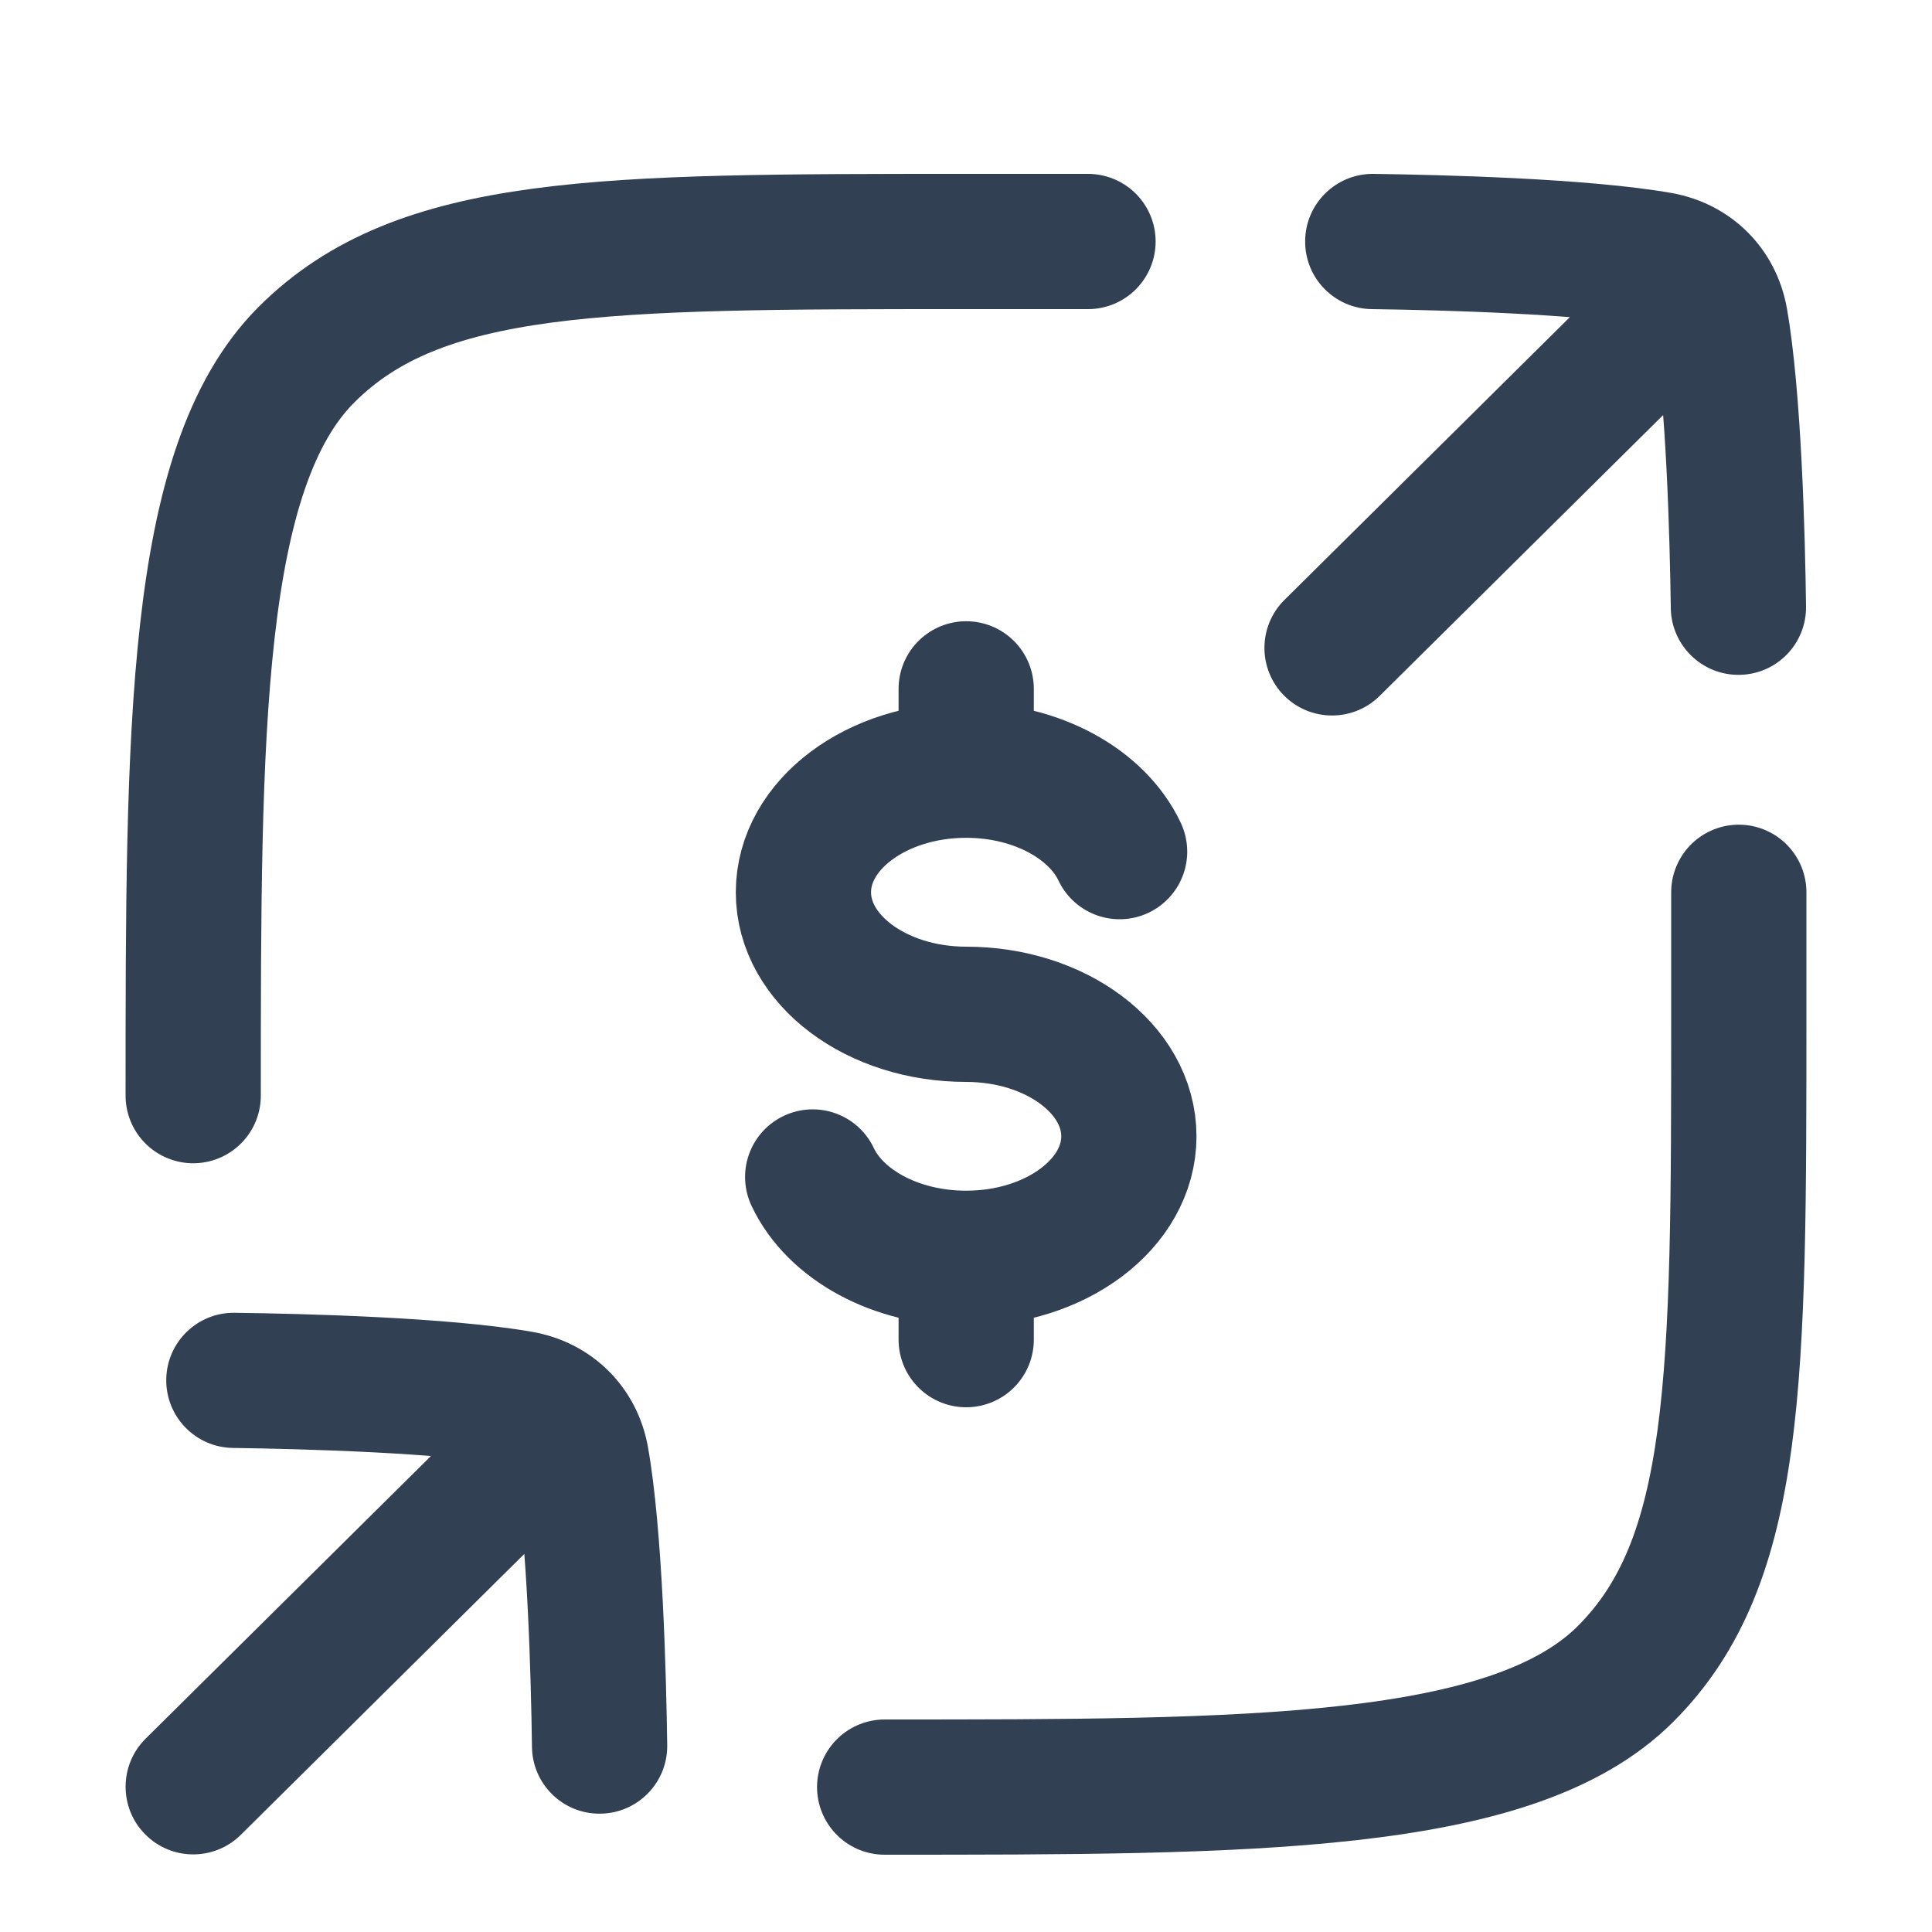
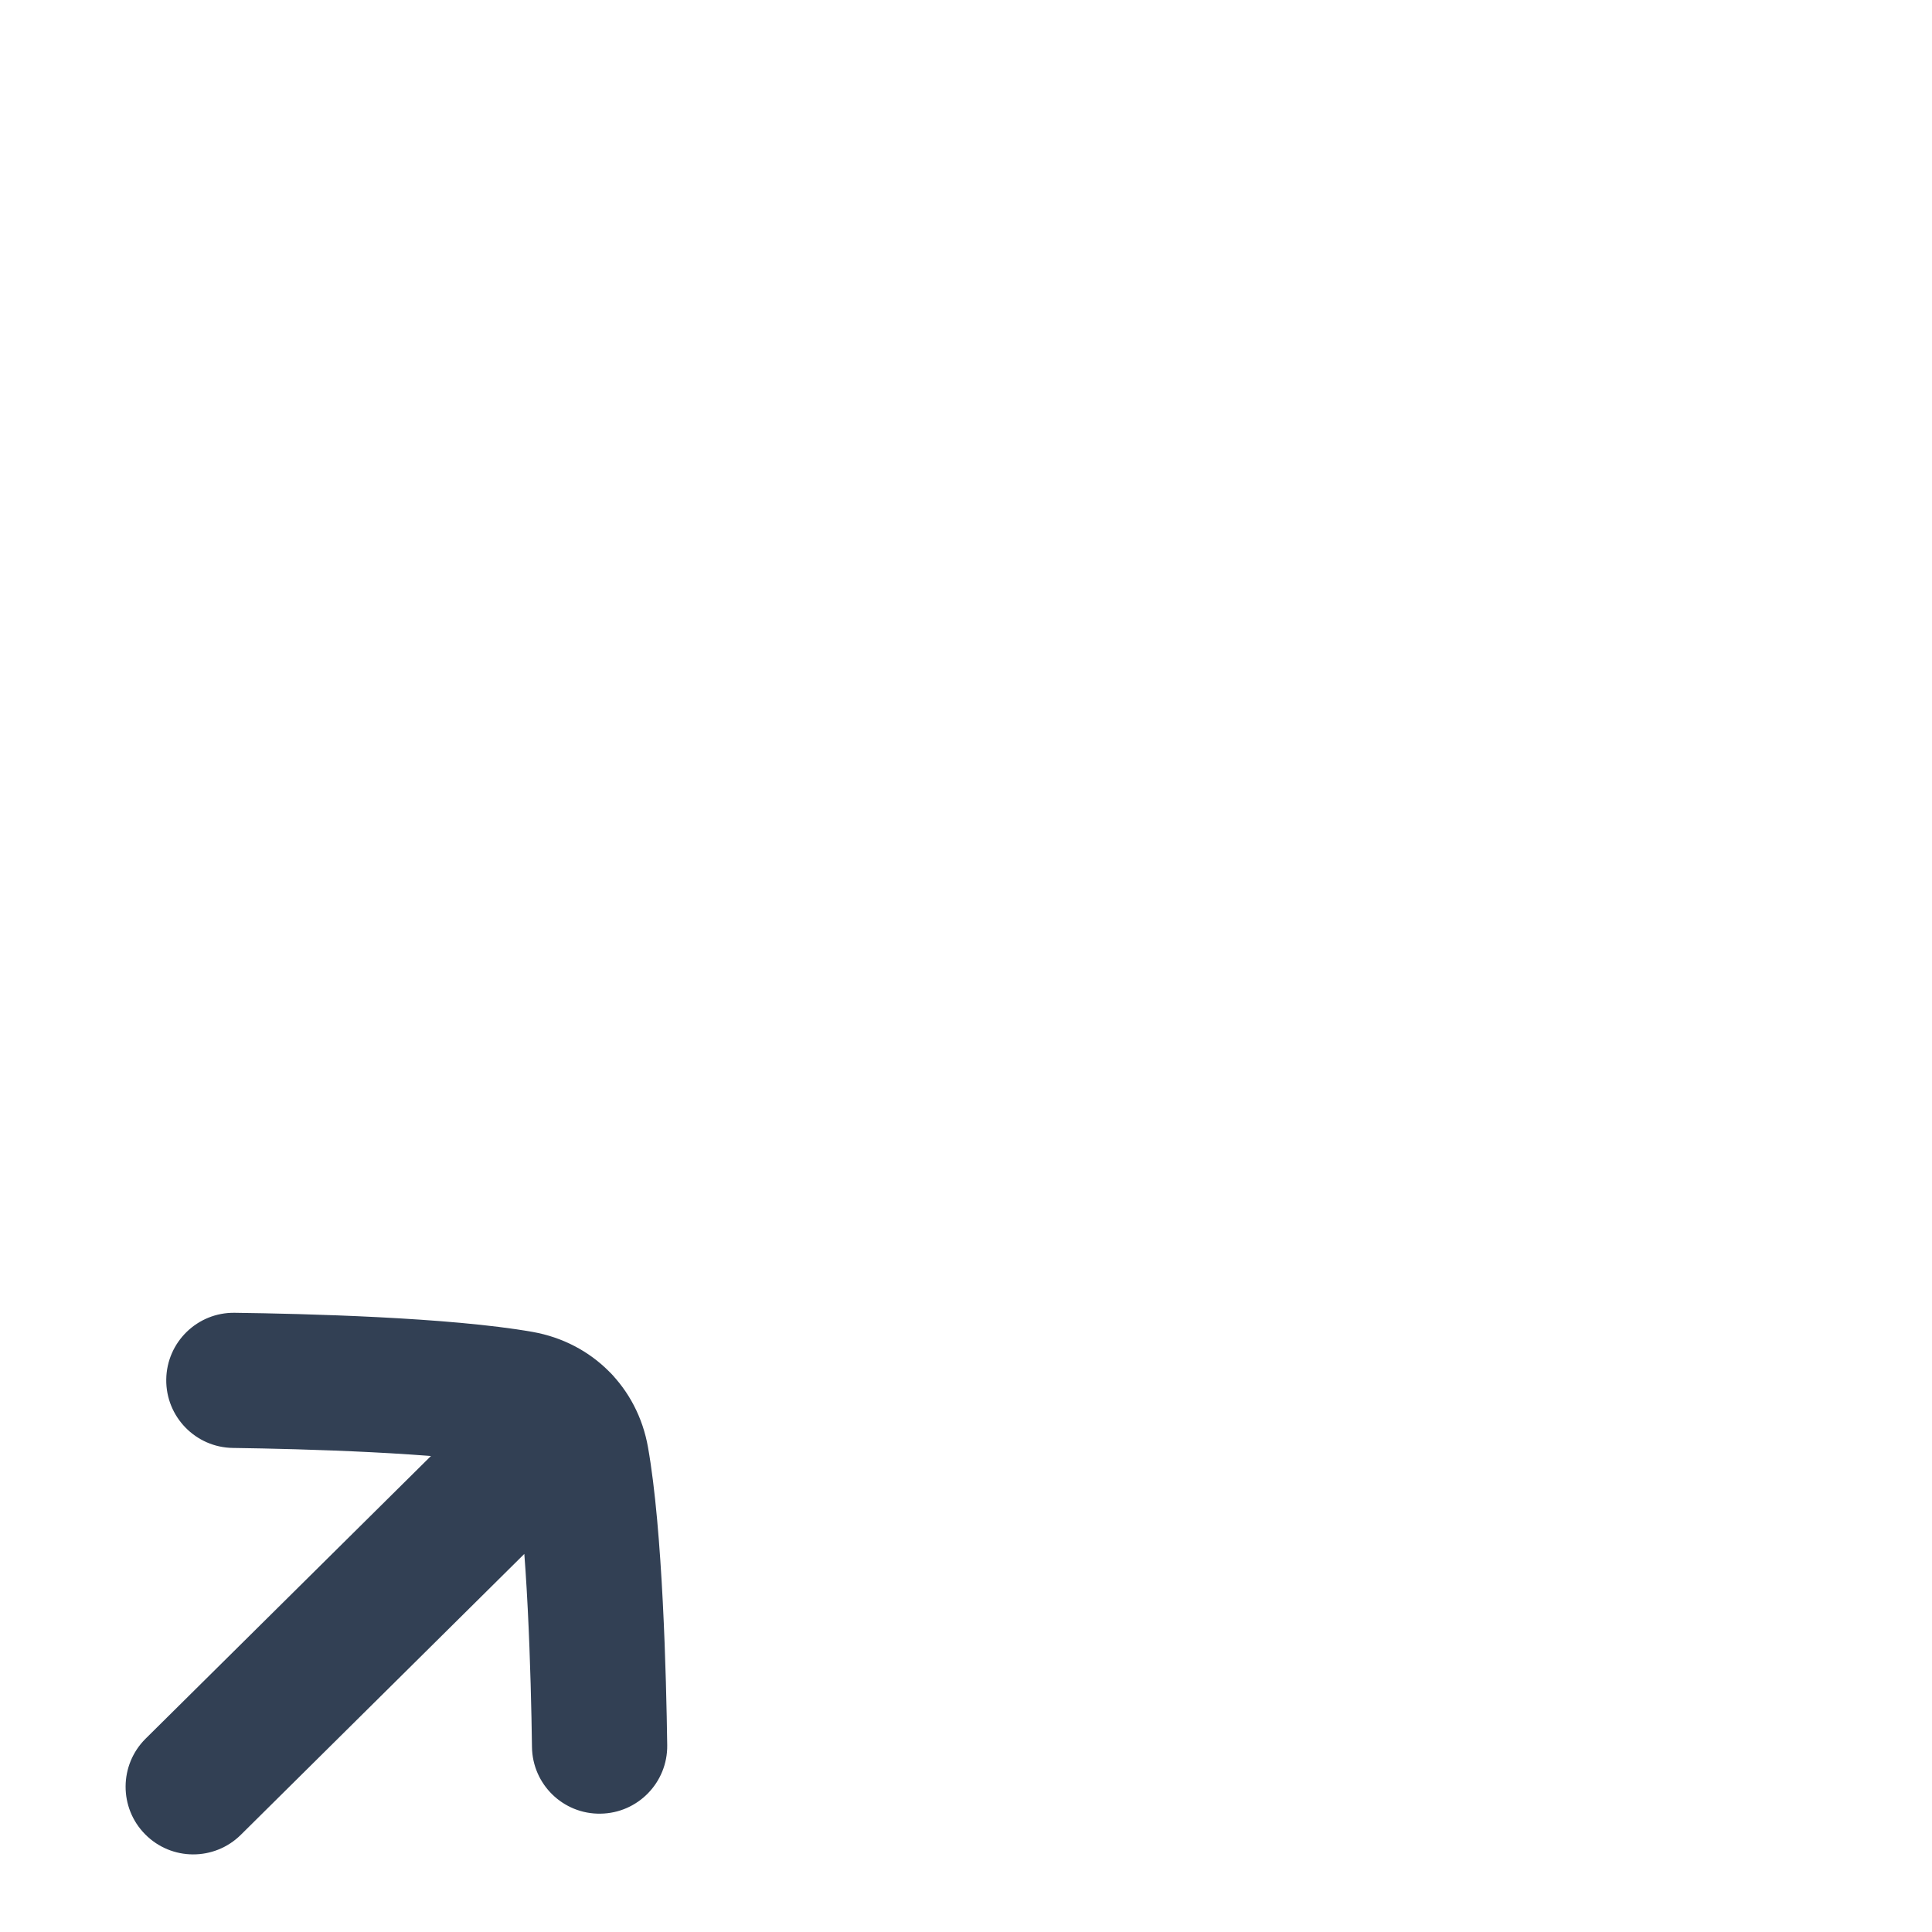
<svg xmlns="http://www.w3.org/2000/svg" width="20" height="20" viewBox="0 0 20 20" fill="none">
-   <path d="M10.002 7.973C9.071 7.973 8.317 8.539 8.317 9.237C8.317 9.934 9.071 10.5 10.002 10.5C10.932 10.5 11.686 11.065 11.686 11.763C11.686 12.46 10.932 13.026 10.002 13.026M10.002 7.973C10.735 7.973 11.359 8.325 11.59 8.816M10.002 7.973V7.131M10.002 13.026C9.268 13.026 8.644 12.675 8.413 12.184M10.002 13.026V13.868" stroke="#324054" stroke-width="1.4" stroke-linecap="round" />
-   <path d="M9.158 18.5C12.929 18.5 15.657 18.5 16.828 17.328C18 16.157 18 14.271 18 10.5C18 9.924 18 9.237 18 9.237M2 11.342C2 7.571 2 4.843 3.172 3.672C4.343 2.5 6.229 2.5 10 2.5C10.576 2.5 11.263 2.5 11.263 2.5" stroke="#324054" stroke-width="1.4" stroke-linecap="round" />
-   <path d="M18.107 3.415C18.382 3.143 18.384 2.699 18.112 2.425C17.84 2.15 17.396 2.148 17.122 2.42L17.614 2.918L18.107 3.415ZM13.297 6.21C13.022 6.482 13.02 6.925 13.292 7.2C13.564 7.474 14.008 7.476 14.282 7.204L13.79 6.707L13.297 6.21ZM17.182 2.688L17.06 3.377H17.06L17.182 2.688ZM17.809 3.315L18.498 3.193V3.193L17.809 3.315ZM14.22 1.8C13.834 1.795 13.516 2.104 13.511 2.49C13.505 2.877 13.814 3.195 14.201 3.2L14.21 2.5L14.22 1.8ZM17.296 6.296C17.302 6.682 17.619 6.991 18.006 6.986C18.393 6.981 18.702 6.663 18.696 6.276L17.996 6.286L17.296 6.296ZM17.614 2.918L17.122 2.42L13.297 6.21L13.79 6.707L14.282 7.204L18.107 3.415L17.614 2.918ZM17.182 2.688L17.06 3.377C17.089 3.382 17.099 3.392 17.102 3.394C17.105 3.397 17.114 3.407 17.119 3.437L17.809 3.315L18.498 3.193C18.389 2.574 17.923 2.108 17.304 1.998L17.182 2.688ZM17.182 2.688L17.304 1.998C16.443 1.846 14.923 1.81 14.22 1.8L14.21 2.5L14.201 3.2C14.933 3.21 16.332 3.248 17.06 3.377L17.182 2.688ZM17.996 6.286L18.696 6.276C18.687 5.573 18.65 4.054 18.498 3.193L17.809 3.315L17.119 3.437C17.248 4.165 17.286 5.564 17.296 6.296L17.996 6.286Z" fill="#324054" />
  <path d="M6.318 15.204C6.592 14.932 6.594 14.489 6.322 14.214C6.05 13.94 5.607 13.938 5.332 14.21L5.825 14.707L6.318 15.204ZM1.507 17.999C1.233 18.271 1.231 18.715 1.503 18.989C1.775 19.264 2.218 19.266 2.493 18.994L2 18.497L1.507 17.999ZM5.392 14.477L5.27 15.166H5.27L5.392 14.477ZM6.019 15.104L6.708 14.982V14.982L6.019 15.104ZM2.43 13.59C2.044 13.584 1.726 13.893 1.721 14.28C1.716 14.666 2.025 14.984 2.411 14.989L2.421 14.29L2.43 13.59ZM5.507 18.085C5.512 18.472 5.83 18.781 6.216 18.775C6.603 18.77 6.912 18.452 6.907 18.066L6.207 18.076L5.507 18.085ZM5.825 14.707L5.332 14.21L1.507 17.999L2 18.497L2.493 18.994L6.318 15.204L5.825 14.707ZM5.392 14.477L5.27 15.166C5.299 15.172 5.31 15.181 5.312 15.184C5.315 15.187 5.325 15.197 5.33 15.226L6.019 15.104L6.708 14.982C6.599 14.364 6.133 13.898 5.514 13.788L5.392 14.477ZM5.392 14.477L5.514 13.788C4.653 13.636 3.134 13.599 2.43 13.59L2.421 14.29L2.411 14.989C3.143 14.999 4.542 15.038 5.27 15.166L5.392 14.477ZM6.207 18.076L6.907 18.066C6.897 17.363 6.861 15.843 6.708 14.982L6.019 15.104L5.33 15.226C5.459 15.954 5.497 17.353 5.507 18.085L6.207 18.076Z" fill="#324054" />
</svg>